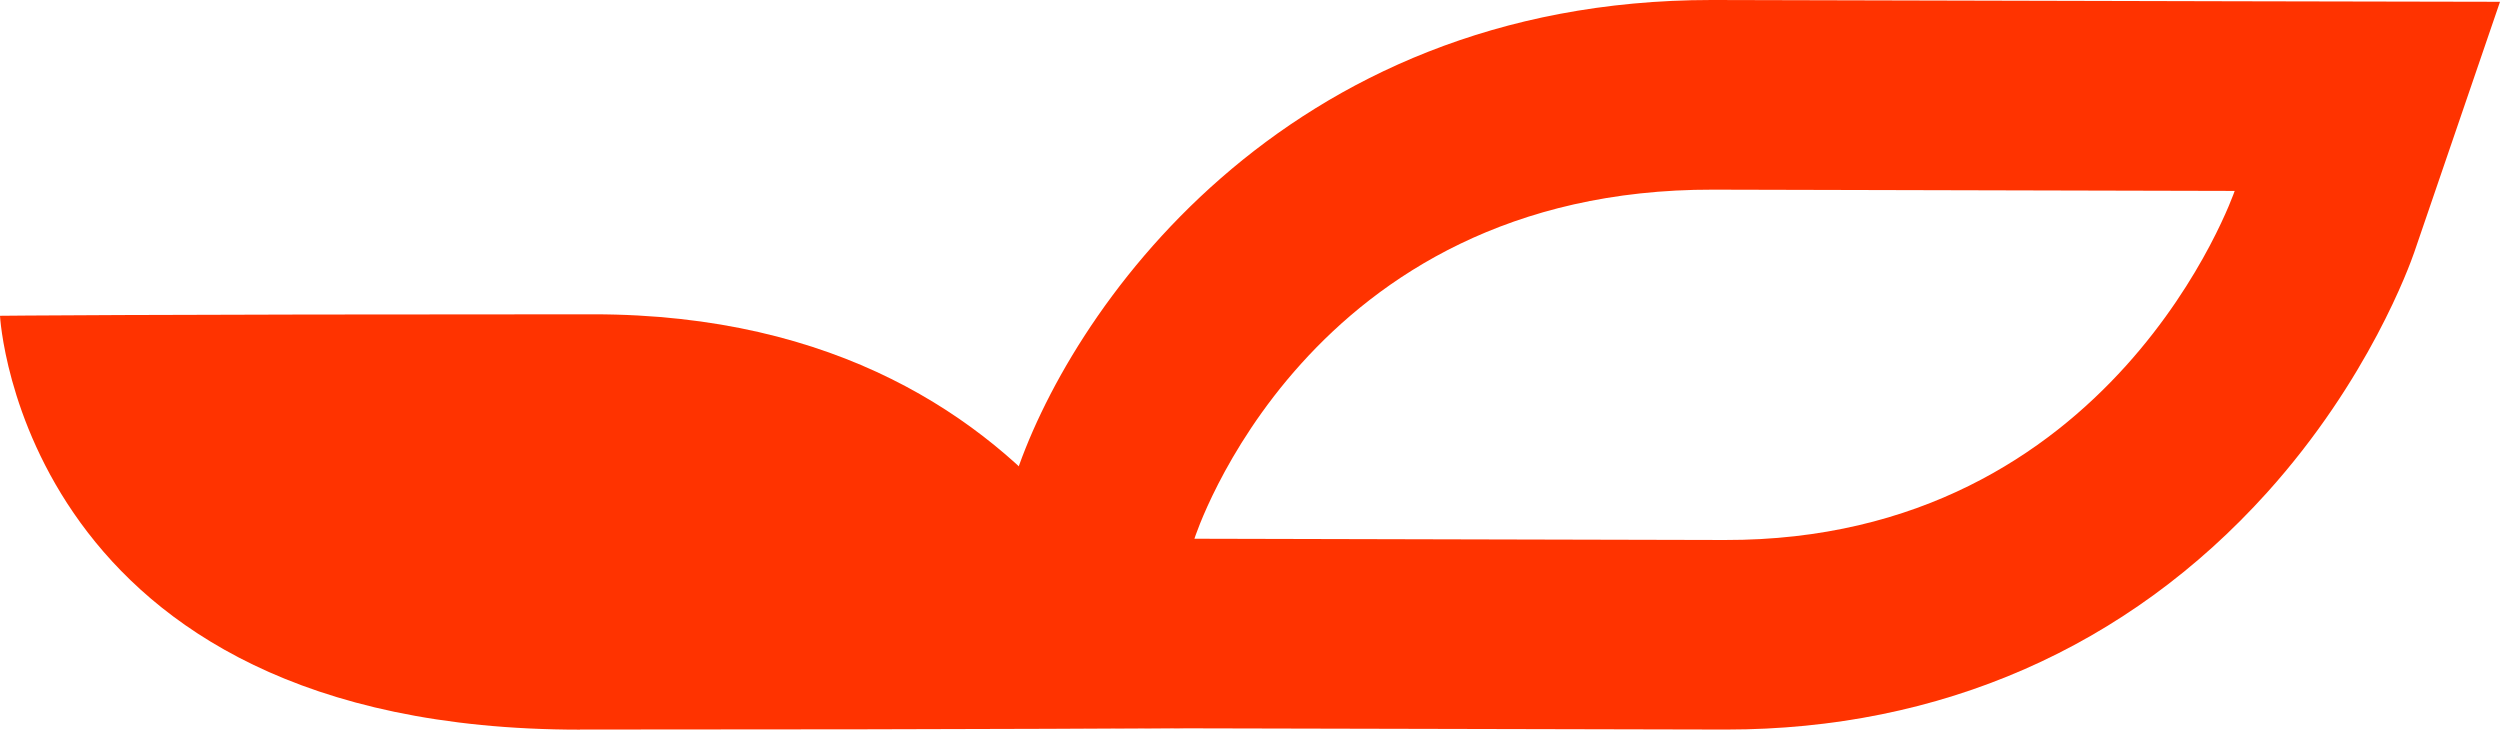
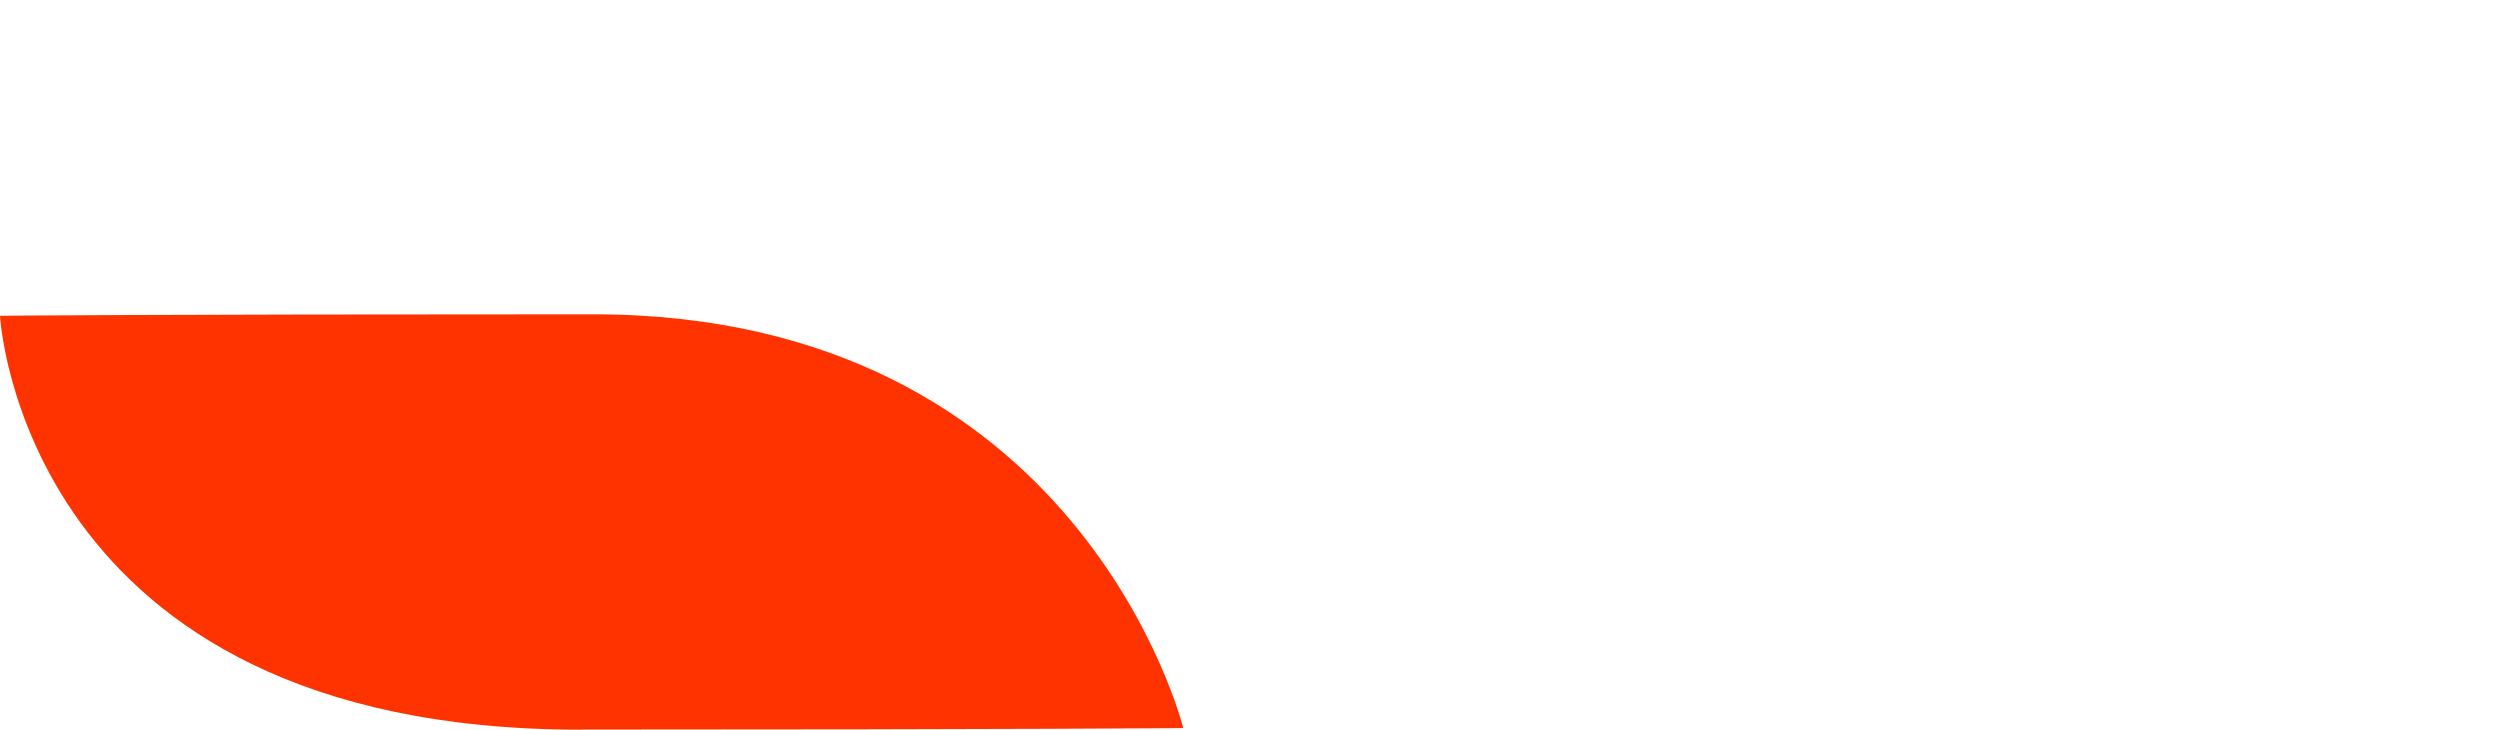
<svg xmlns="http://www.w3.org/2000/svg" id="Layer_4" data-name="Layer 4" viewBox="0 0 237.27 69.25">
  <defs>
    <style>
      .cls-1 {
        fill: #f30;
      }
    </style>
  </defs>
  <g id="New_Symbol_157" data-name="New Symbol 157">
    <g>
      <path class="cls-1" d="M55.05,69.25C2.02,69.25,0,29.97,0,29.97c0,0,12.33-.14,56.3-.14,46.33,0,56,39.27,56,39.27,0,0-15.15.14-57.25.14Z" />
-       <path class="cls-1" d="M212.13.12s-10.85-.02-49.5-.12h-.19c-40.89,0-61.2,29.86-66.23,45.67l-7.45,23.4,74.89.17h.19c20.31,0,38.05-7.77,51.31-22.48,9.66-10.72,13.56-21.6,13.98-22.81L237.27.17l-25.14-.05ZM163.69,51.25c-37.01-.09-50.33-.12-50.33-.12,0,0,10.57-33.22,49.23-33.13,38.66.09,49.5.12,49.5.12,0,0-11.39,33.22-48.4,33.13Z" />
    </g>
  </g>
</svg>